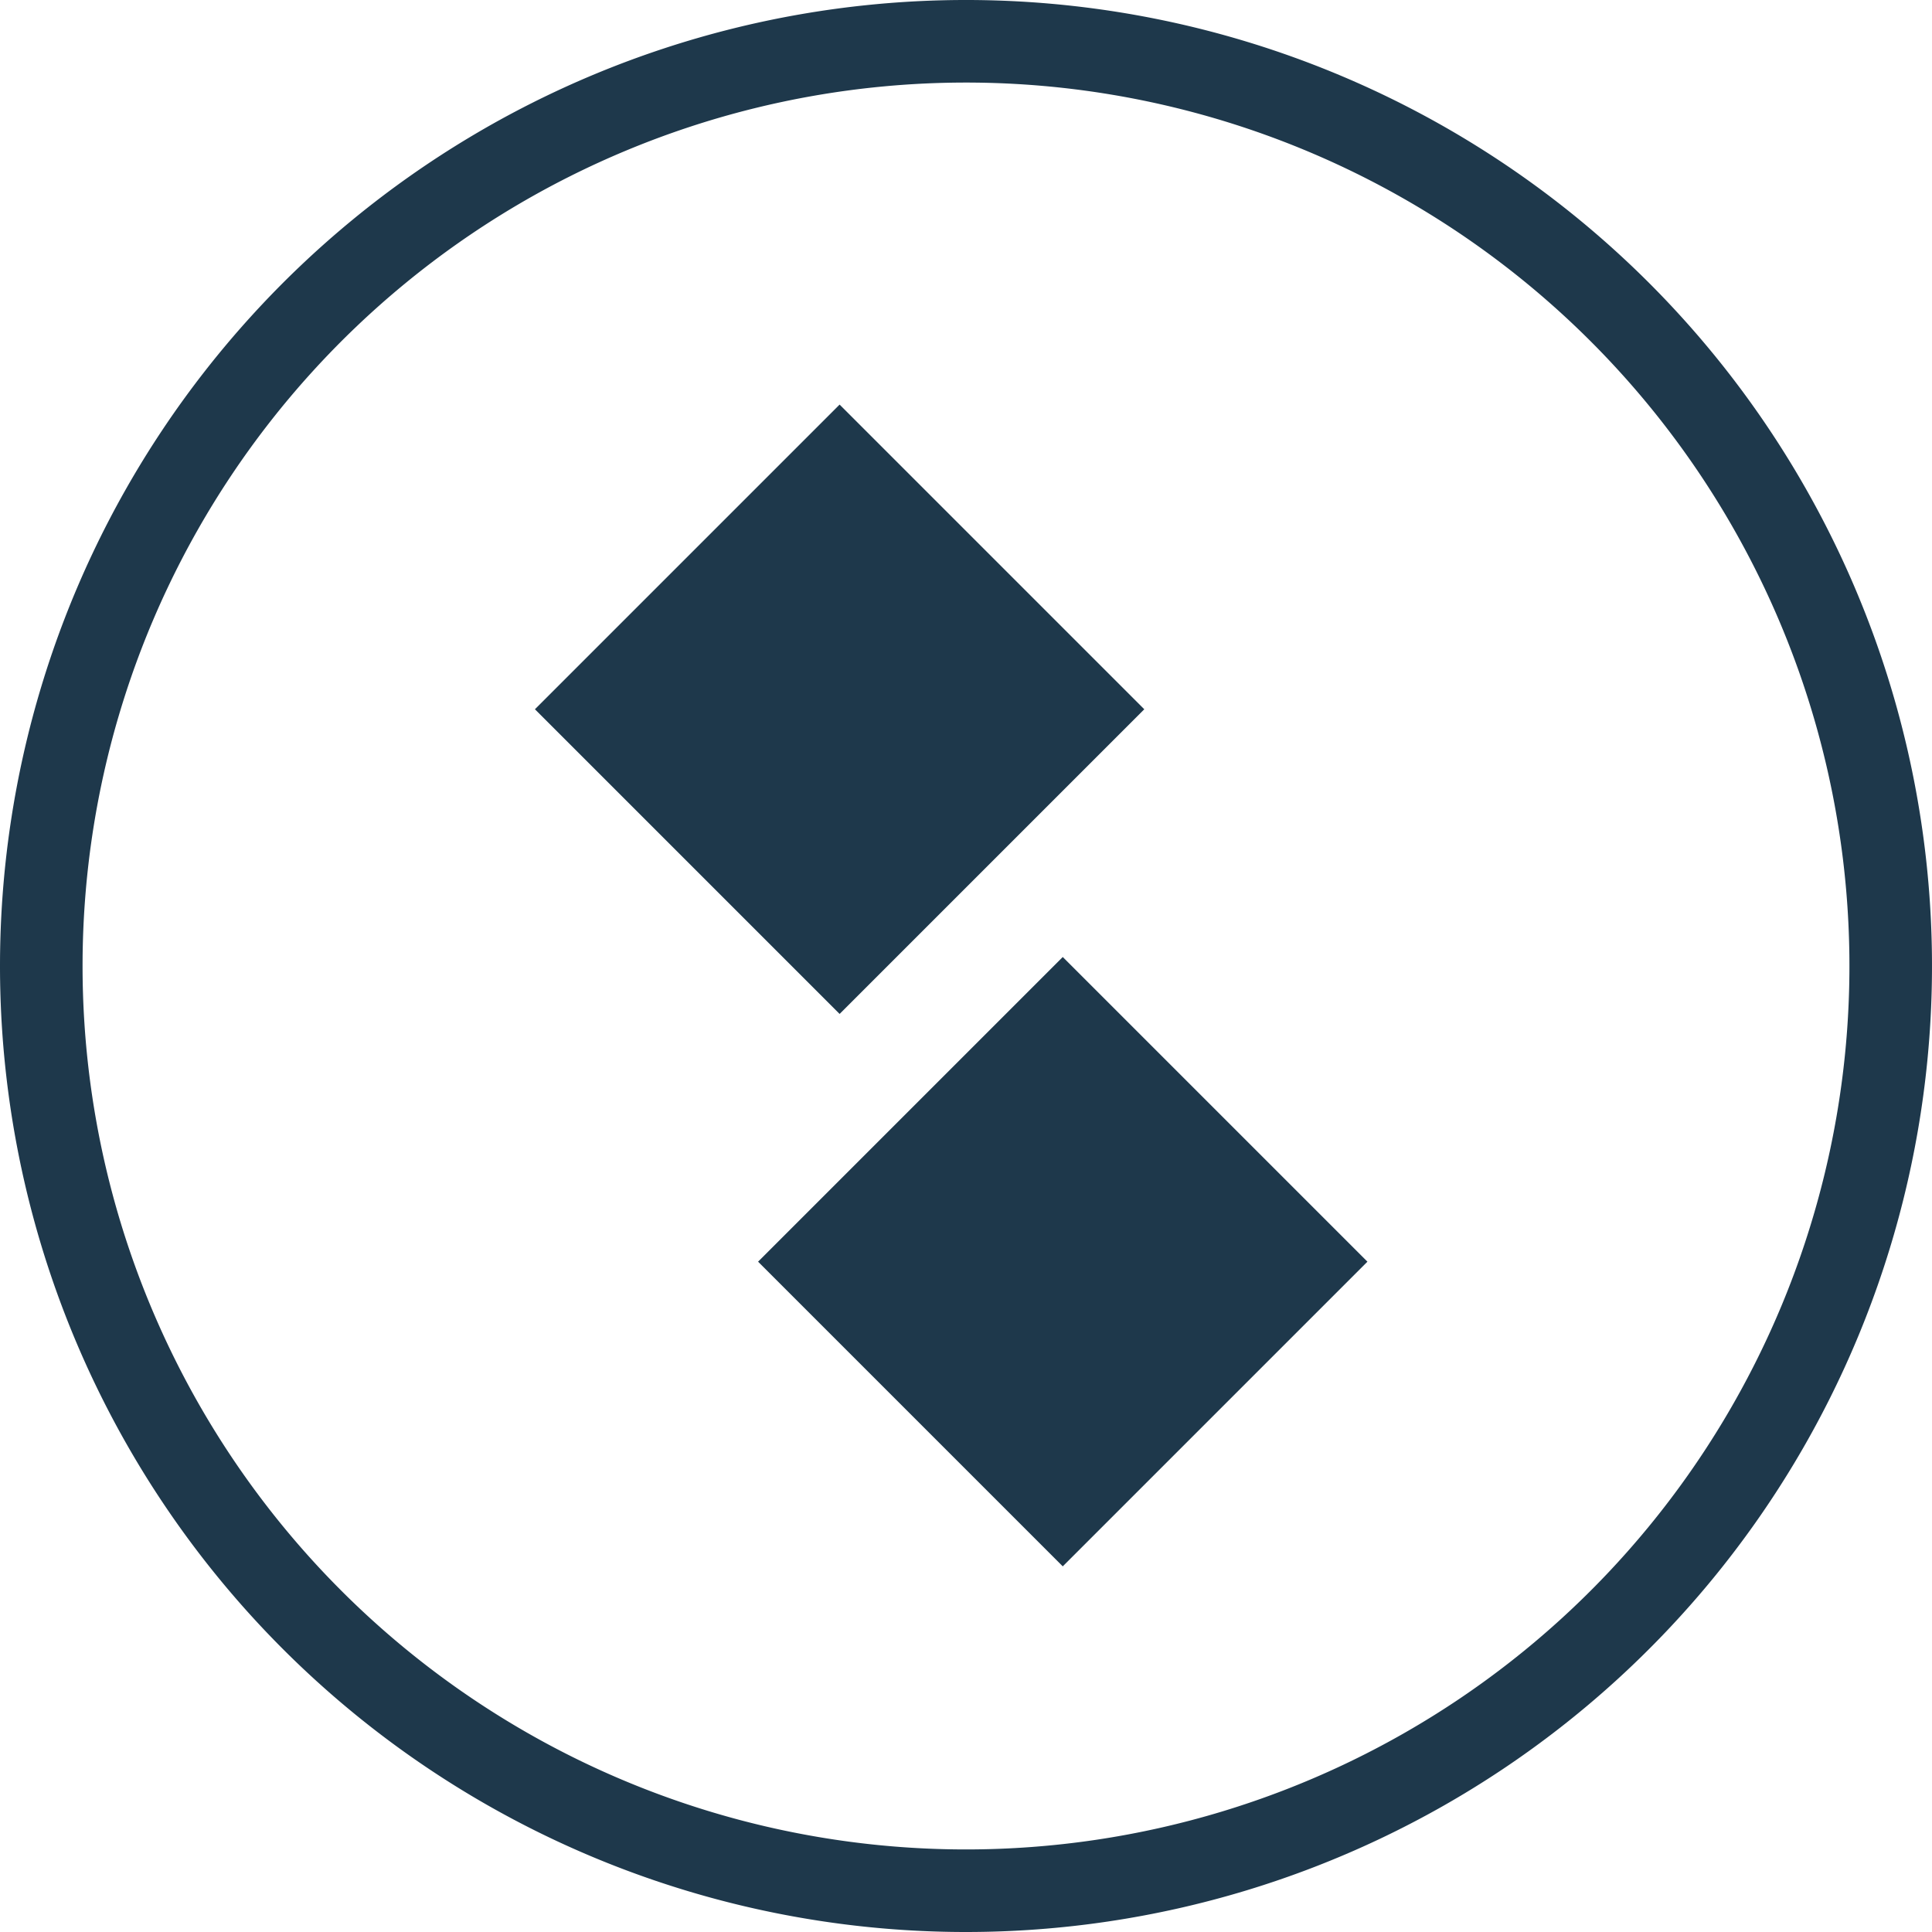
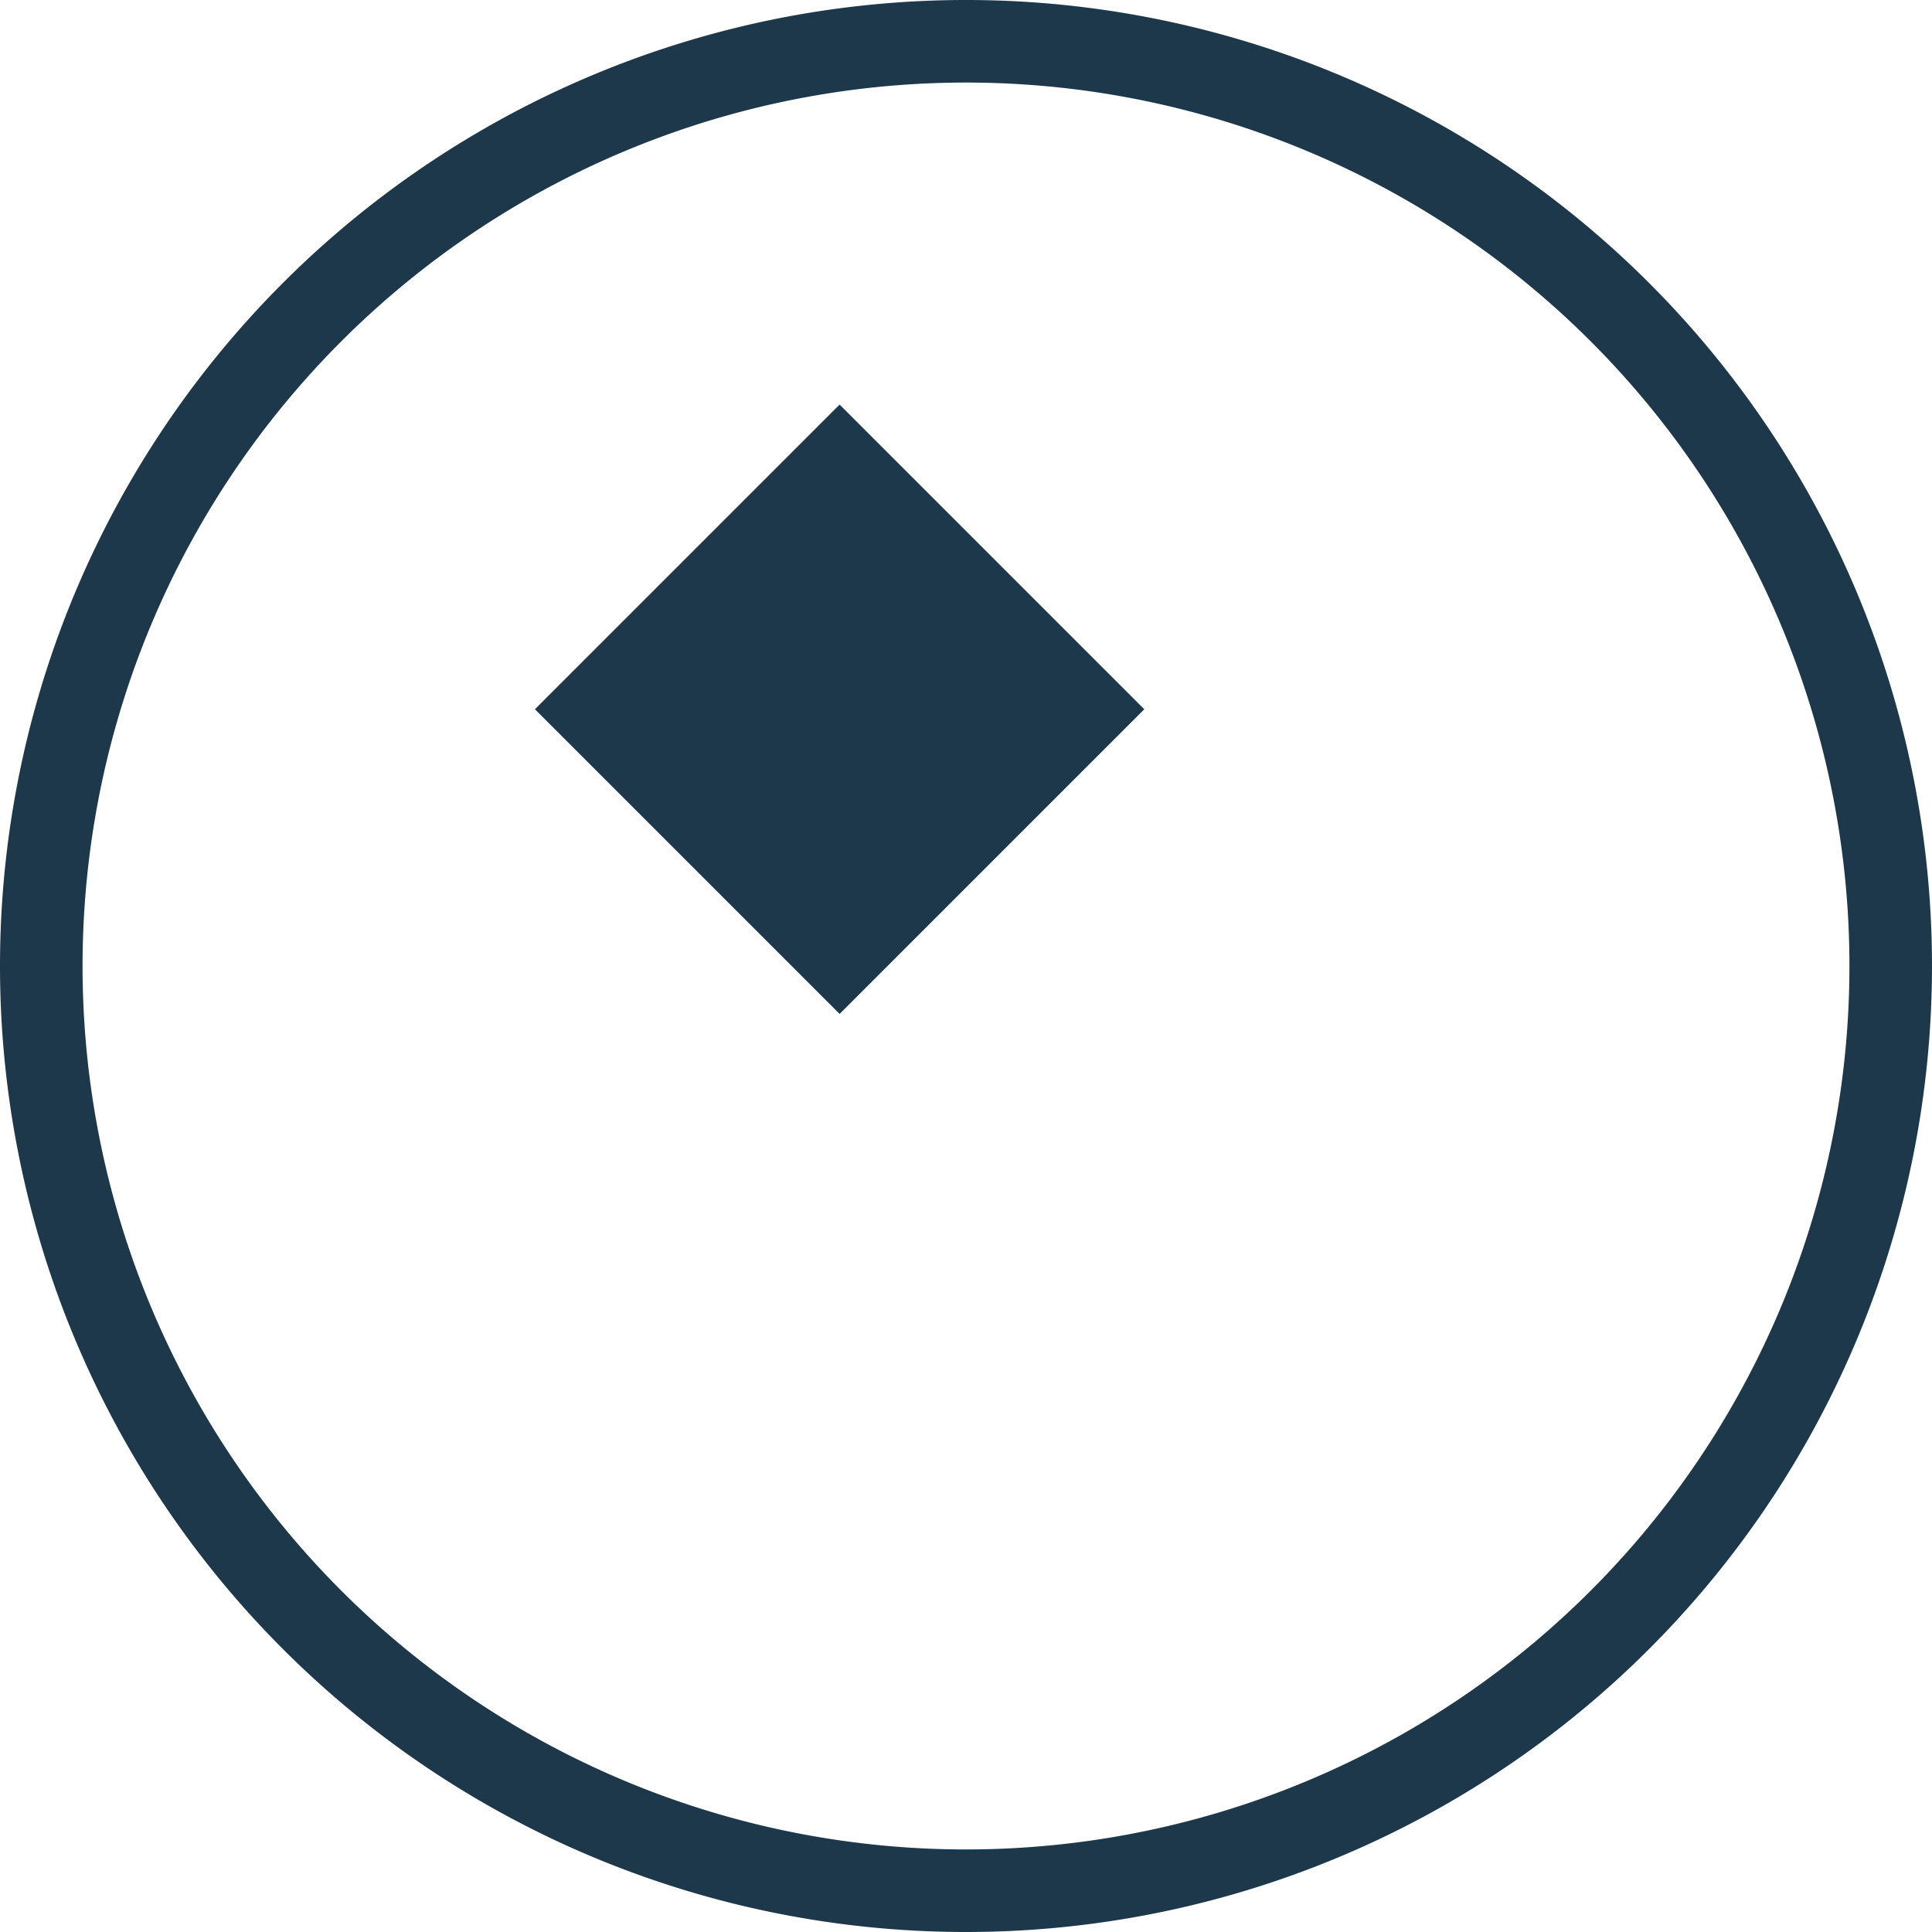
<svg xmlns="http://www.w3.org/2000/svg" width="58.5" height="58.5" viewBox="0 0 58.5 58.5">
  <g id="Group_5321" data-name="Group 5321" transform="translate(-825.25 -916.75)">
    <g id="Group_5312" data-name="Group 5312" transform="translate(0 0.038)">
      <rect id="Rectangle_840" data-name="Rectangle 840" width="13.047" height="13.047" transform="translate(841.447 938.188) rotate(-45)" fill="#1e384b" />
-       <rect id="Rectangle_841" data-name="Rectangle 841" width="13.047" height="13.047" transform="translate(848.204 954.915) rotate(-45)" fill="#1e384b" />
    </g>
    <g id="Group_5311" data-name="Group 5311" transform="translate(826.5 918)">
      <path id="Path_228" data-name="Path 228" d="M18.075,36.15a28,28,0,1,0-28-28A28,28,0,0,0,18.075,36.15Z" transform="translate(9.925 19.85)" fill="none" stroke="#1e384b" stroke-width="2.5" />
    </g>
  </g>
</svg>